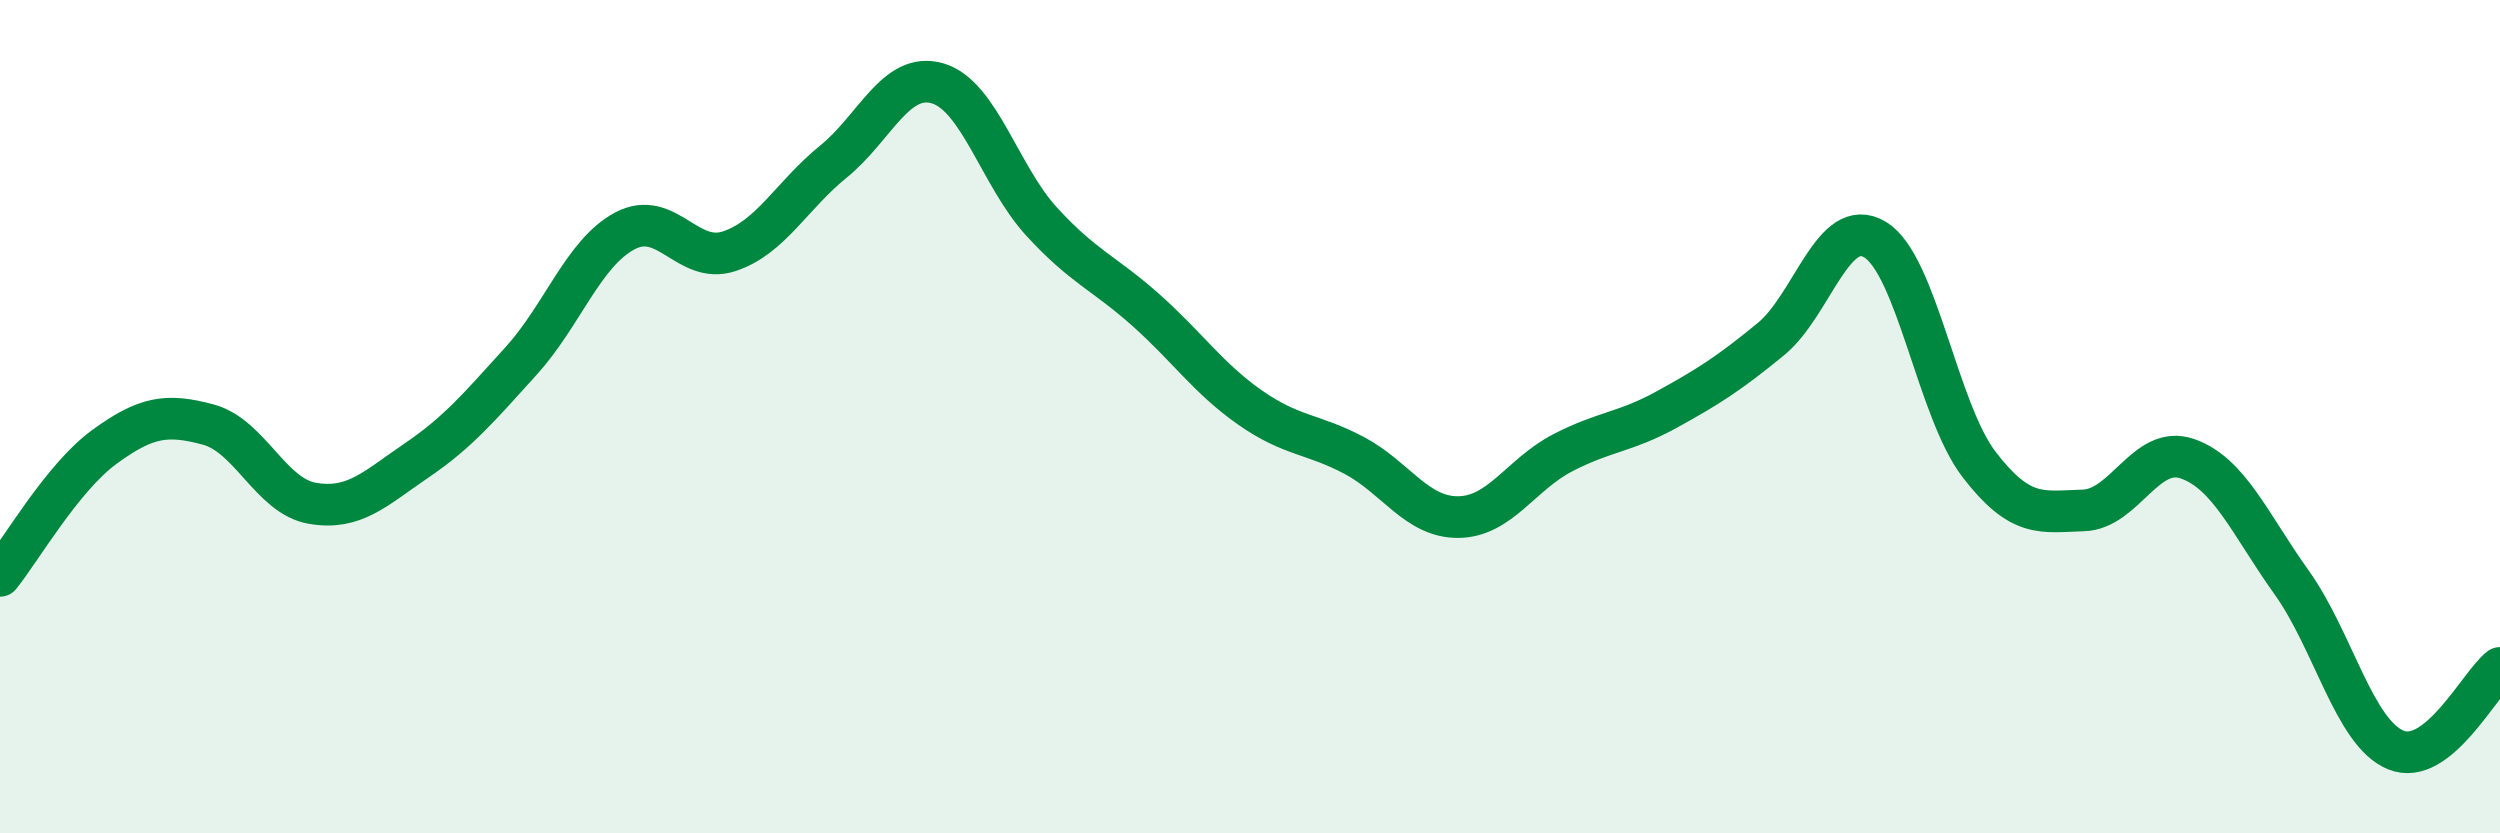
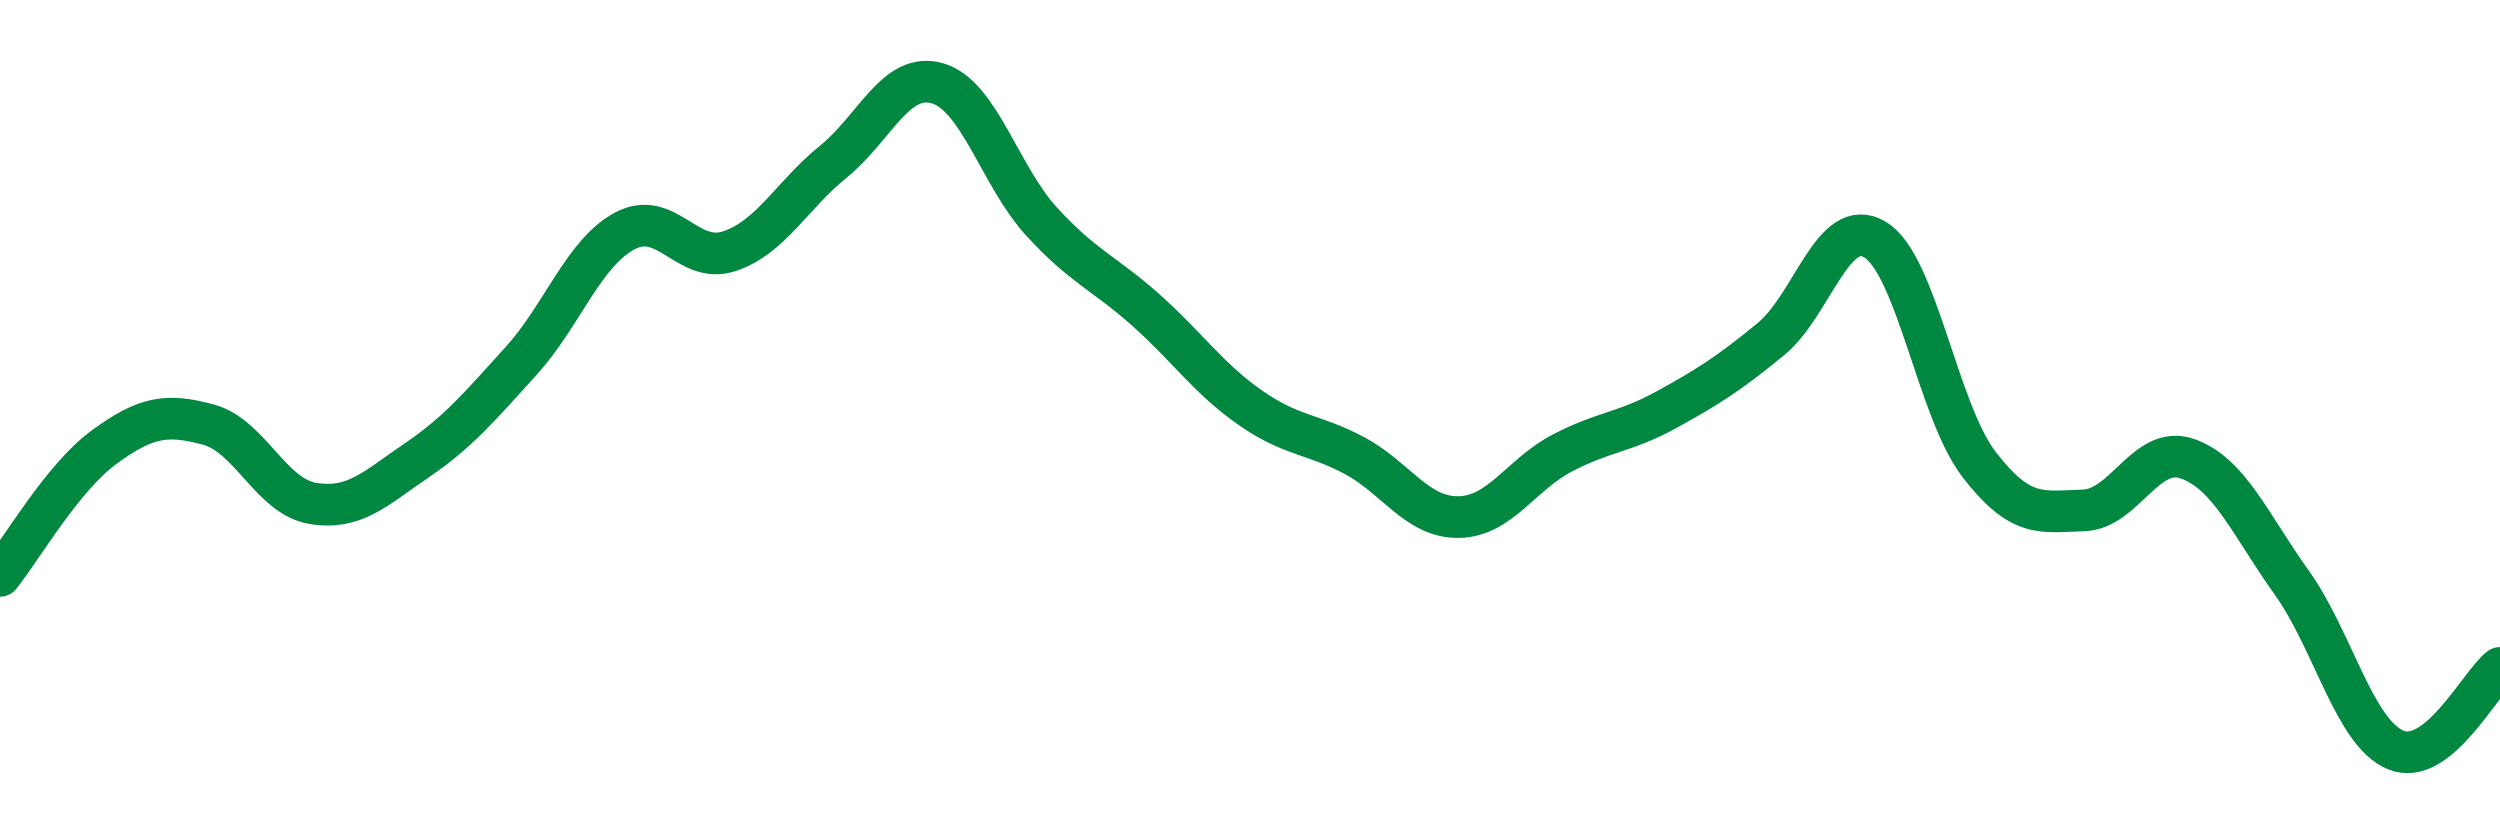
<svg xmlns="http://www.w3.org/2000/svg" width="60" height="20" viewBox="0 0 60 20">
-   <path d="M 0,13.82 C 0.5,13.2 1.5,11.46 2.5,10.73 C 3.5,10 4,9.92 5,10.19 C 6,10.46 6.5,11.91 7.5,12.08 C 8.5,12.25 9,11.73 10,11.05 C 11,10.37 11.5,9.77 12.5,8.67 C 13.5,7.57 14,6.07 15,5.54 C 16,5.01 16.5,6.36 17.5,6.03 C 18.5,5.7 19,4.69 20,3.88 C 21,3.07 21.5,1.71 22.5,2 C 23.5,2.29 24,4.23 25,5.32 C 26,6.41 26.5,6.55 27.5,7.44 C 28.5,8.33 29,9.08 30,9.78 C 31,10.48 31.5,10.4 32.5,10.93 C 33.5,11.46 34,12.42 35,12.41 C 36,12.4 36.5,11.39 37.5,10.87 C 38.5,10.35 39,10.38 40,9.83 C 41,9.28 41.5,8.96 42.5,8.14 C 43.5,7.32 44,5.15 45,5.75 C 46,6.35 46.5,9.85 47.5,11.15 C 48.5,12.45 49,12.28 50,12.25 C 51,12.22 51.5,10.66 52.5,11.01 C 53.5,11.36 54,12.58 55,13.98 C 56,15.38 56.5,17.59 57.5,18 C 58.5,18.41 59.5,16.42 60,16.03L60 20L0 20Z" fill="#008740" opacity="0.1" stroke-linecap="round" stroke-linejoin="round" />
  <path d="M 0,13.82 C 0.5,13.2 1.5,11.46 2.5,10.73 C 3.5,10 4,9.92 5,10.19 C 6,10.46 6.5,11.91 7.5,12.08 C 8.5,12.25 9,11.73 10,11.05 C 11,10.37 11.5,9.77 12.5,8.67 C 13.5,7.57 14,6.07 15,5.54 C 16,5.01 16.5,6.36 17.5,6.03 C 18.5,5.7 19,4.69 20,3.88 C 21,3.07 21.5,1.71 22.5,2 C 23.5,2.29 24,4.23 25,5.32 C 26,6.41 26.5,6.55 27.5,7.44 C 28.5,8.33 29,9.08 30,9.78 C 31,10.48 31.5,10.4 32.5,10.93 C 33.5,11.46 34,12.42 35,12.41 C 36,12.4 36.5,11.39 37.5,10.87 C 38.5,10.35 39,10.38 40,9.83 C 41,9.28 41.5,8.96 42.5,8.14 C 43.5,7.32 44,5.15 45,5.75 C 46,6.35 46.5,9.85 47.5,11.15 C 48.5,12.45 49,12.28 50,12.25 C 51,12.22 51.5,10.66 52.5,11.01 C 53.5,11.36 54,12.58 55,13.98 C 56,15.38 56.5,17.59 57.5,18 C 58.5,18.41 59.5,16.42 60,16.03" stroke="#008740" stroke-width="1" fill="none" stroke-linecap="round" stroke-linejoin="round" />
</svg>